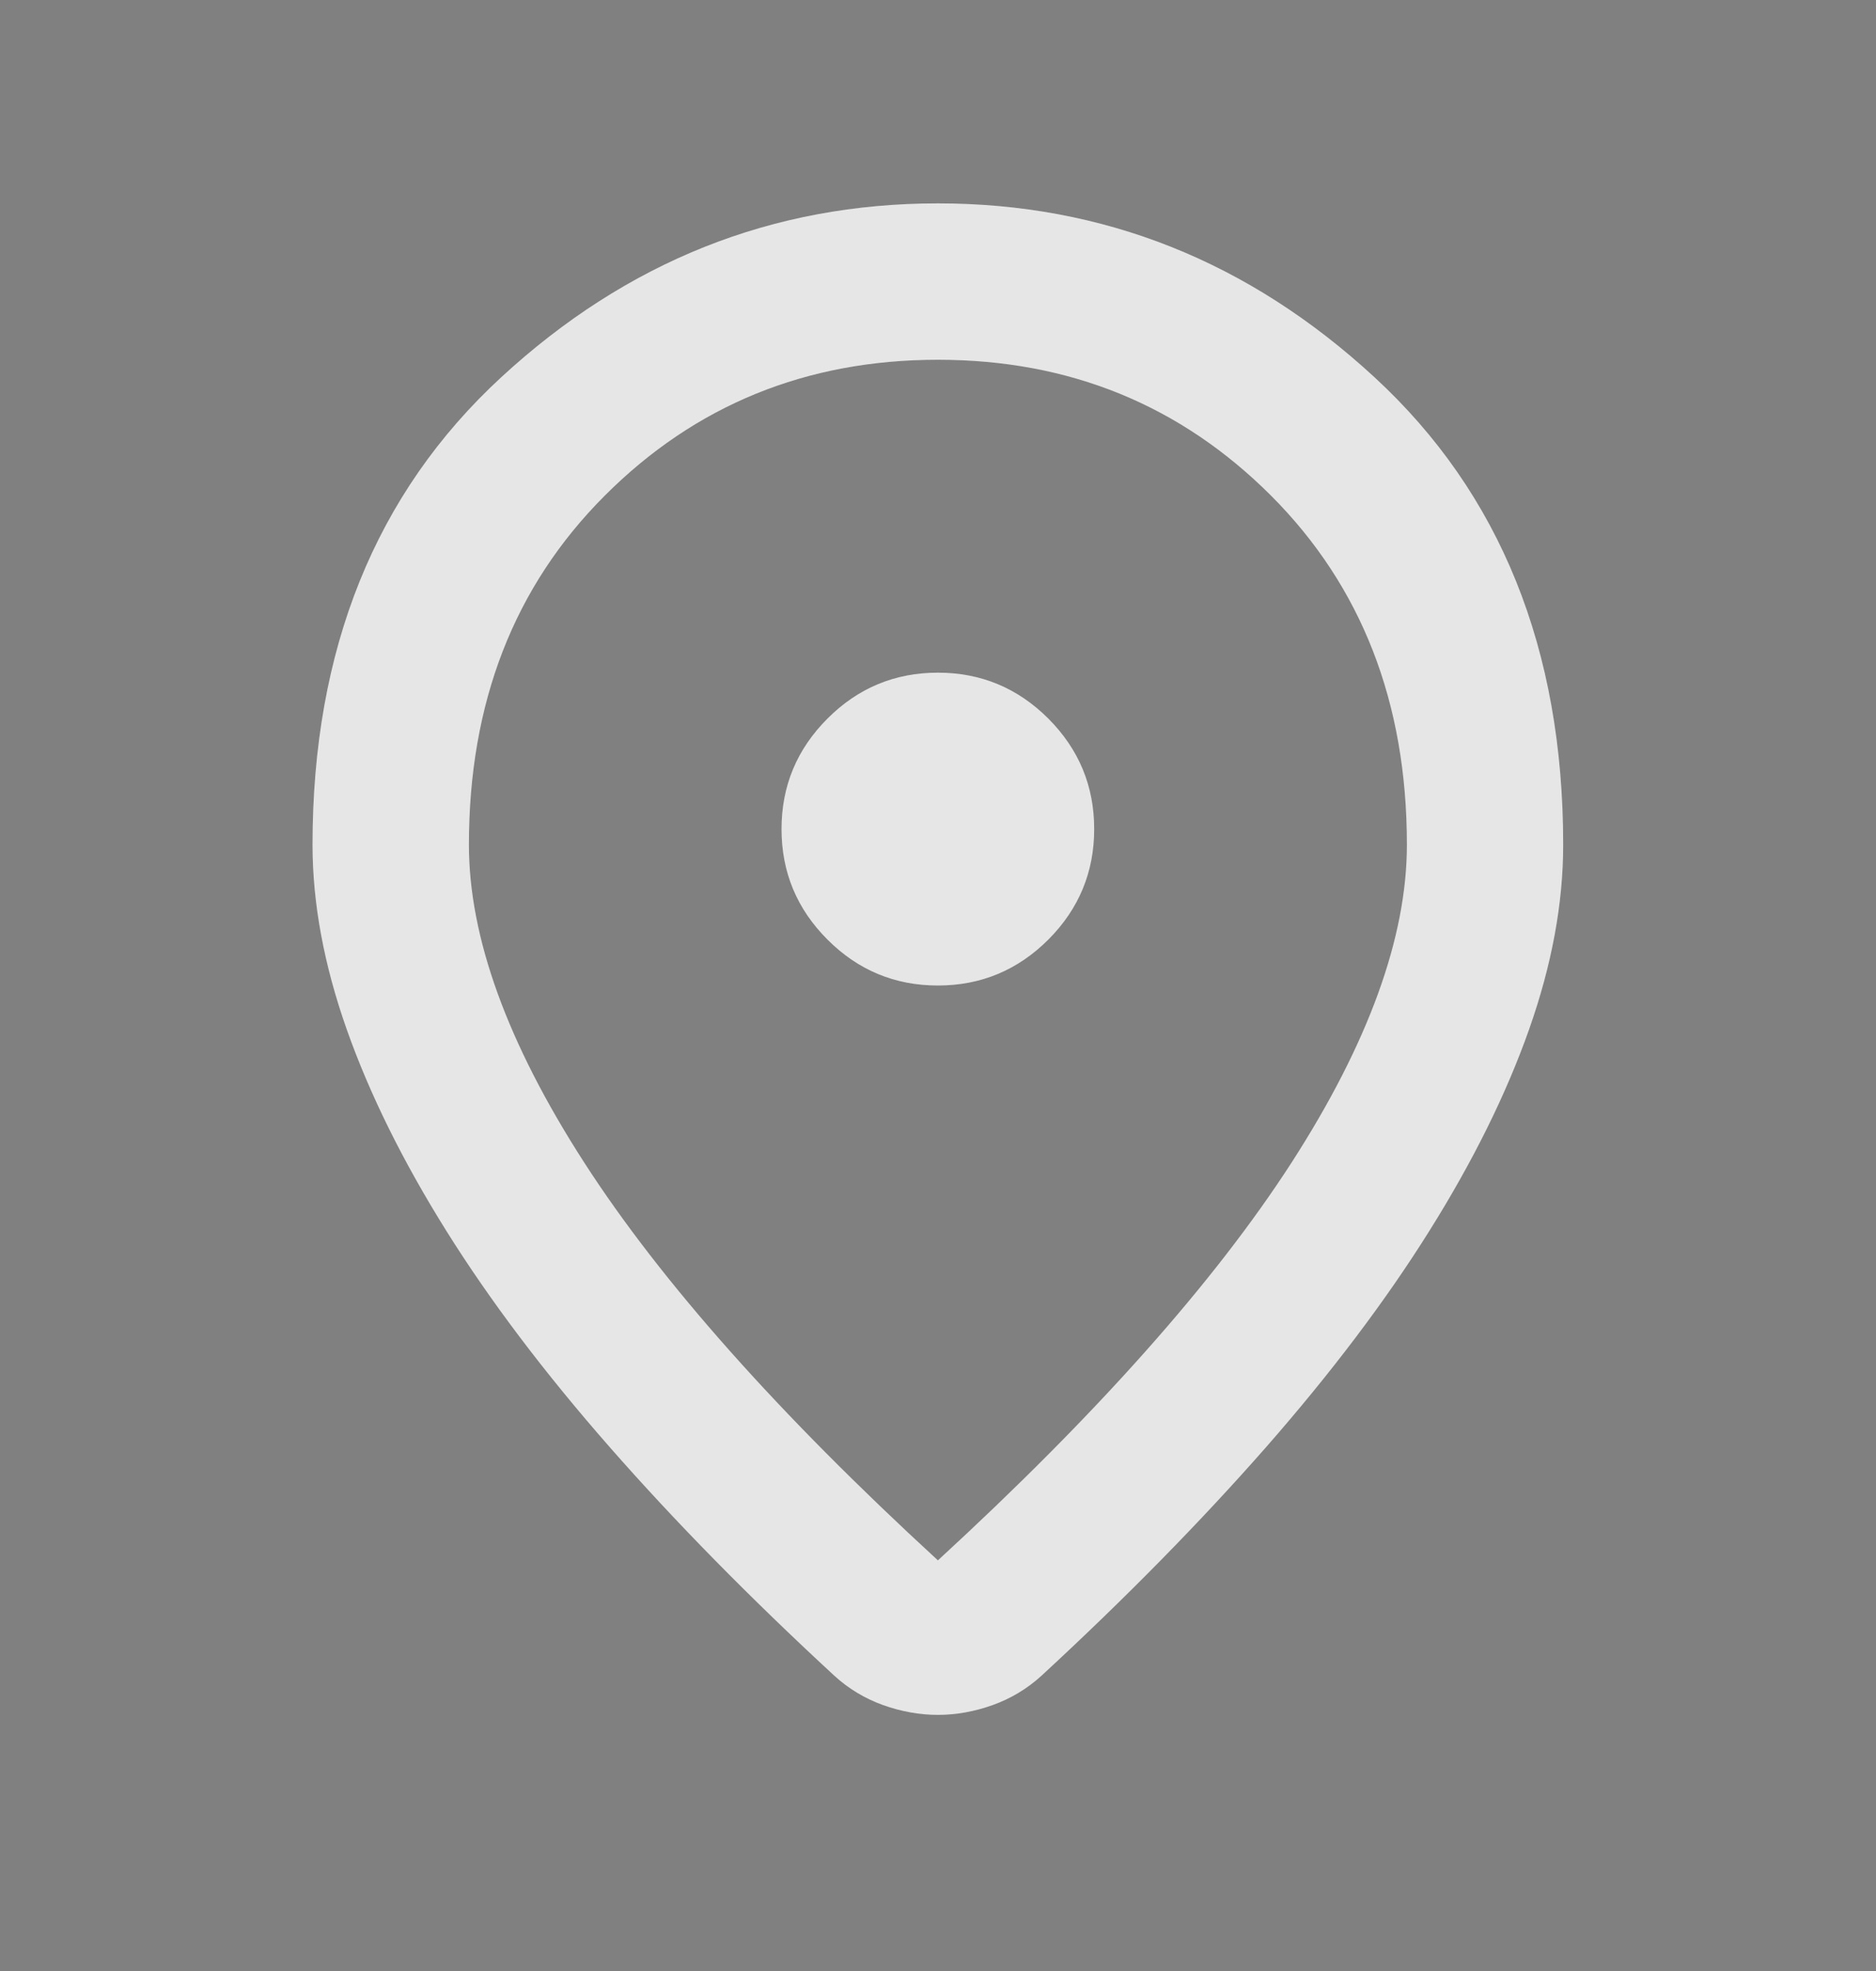
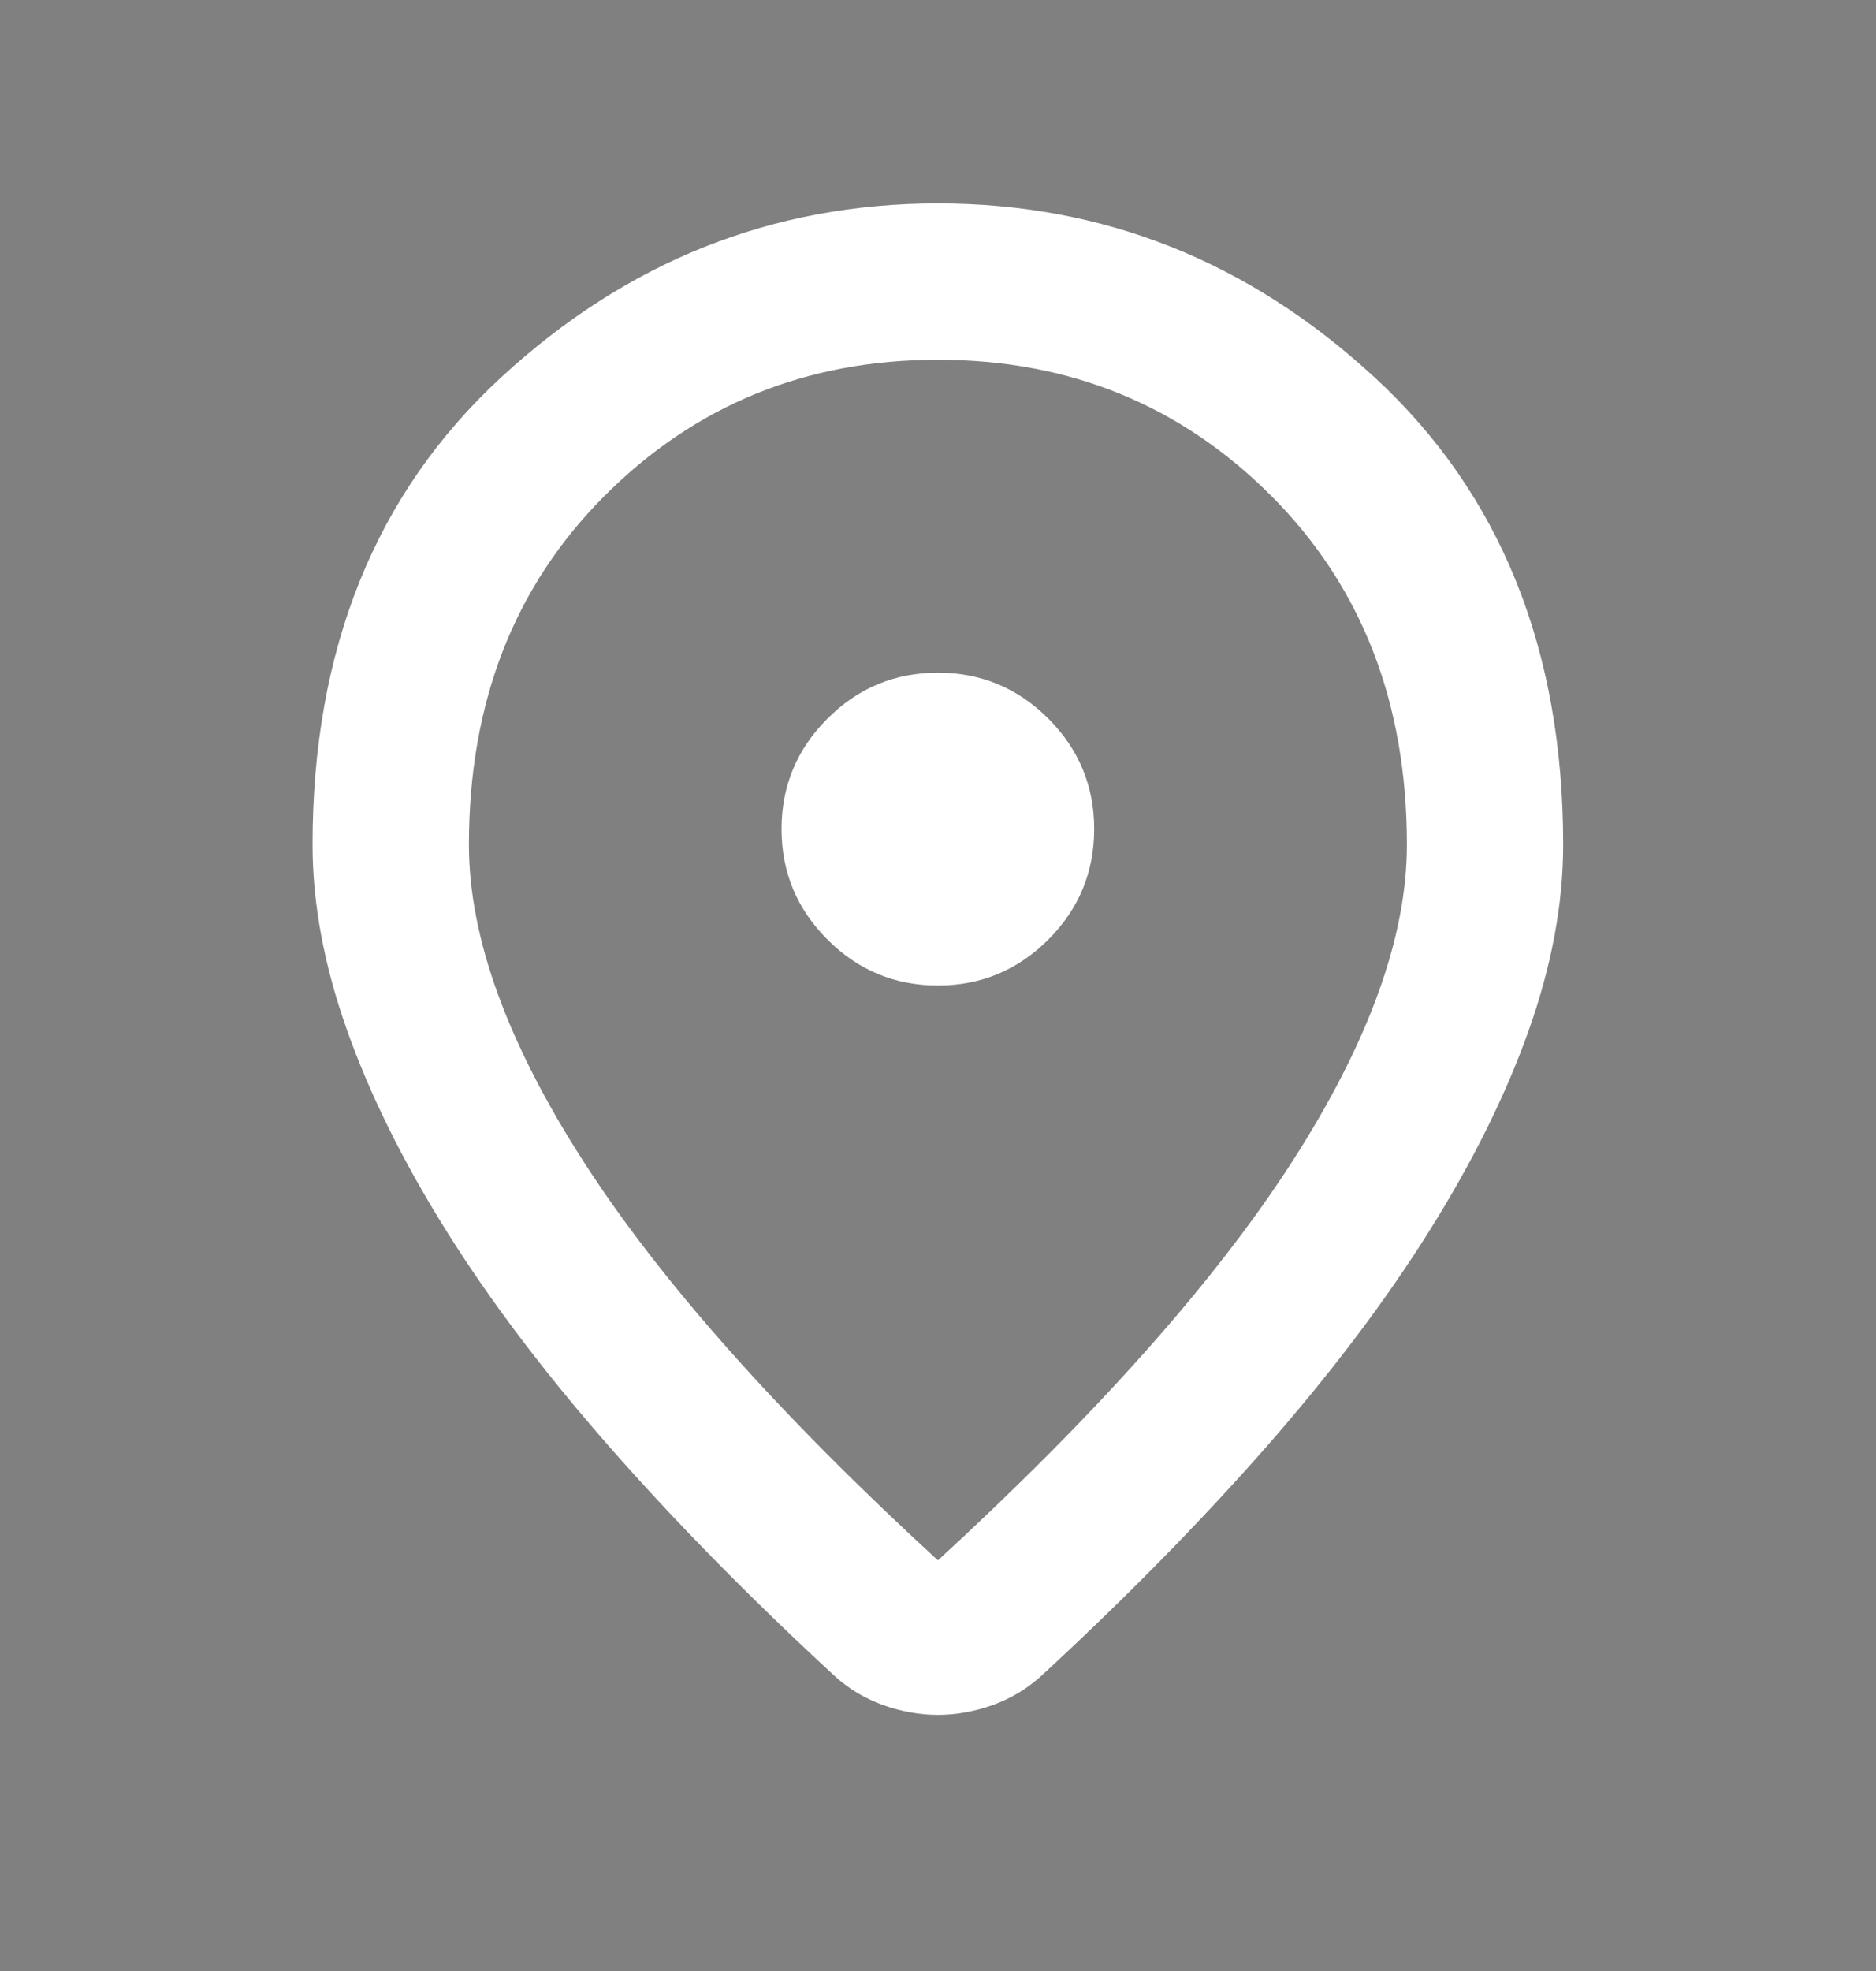
<svg xmlns="http://www.w3.org/2000/svg" width="20" height="21" viewBox="0 0 20 21" fill="none">
  <rect x="0" y="0" width="20" height="21" fill="#808080" stroke="none" />
  <mask id="mask0_4352_9363" style="mask-type:alpha" maskUnits="userSpaceOnUse" x="0" y="0" width="20" height="21">
    <rect y="0.5" width="20" height="20" fill="#D9D9D9" />
  </mask>
  <g mask="url(#mask0_4352_9363)">
    <path d="M9.999 16.625C11.693 15.069 12.95 13.656 13.77 12.386C14.589 11.115 14.999 9.986 14.999 9C14.999 7.486 14.516 6.247 13.551 5.281C12.585 4.316 11.402 3.833 9.999 3.833C8.596 3.833 7.412 4.316 6.447 5.281C5.481 6.247 4.999 7.486 4.999 9C4.999 9.986 5.408 11.115 6.228 12.386C7.047 13.656 8.304 15.069 9.999 16.625ZM9.999 18.271C9.804 18.271 9.61 18.236 9.415 18.167C9.221 18.097 9.047 17.993 8.895 17.854C7.992 17.021 7.193 16.208 6.499 15.417C5.804 14.625 5.224 13.858 4.759 13.115C4.294 12.372 3.94 11.656 3.697 10.969C3.454 10.281 3.332 9.625 3.332 9C3.332 6.917 4.002 5.257 5.342 4.021C6.683 2.785 8.235 2.167 9.999 2.167C11.763 2.167 13.315 2.785 14.655 4.021C15.995 5.257 16.665 6.917 16.665 9C16.665 9.625 16.544 10.281 16.301 10.969C16.058 11.656 15.704 12.372 15.238 13.115C14.773 13.858 14.193 14.625 13.499 15.417C12.804 16.208 12.006 17.021 11.103 17.854C10.95 17.993 10.777 18.097 10.582 18.167C10.388 18.236 10.193 18.271 9.999 18.271ZM9.999 10.5C10.457 10.5 10.849 10.337 11.176 10.011C11.502 9.684 11.665 9.292 11.665 8.833C11.665 8.375 11.502 7.983 11.176 7.656C10.849 7.33 10.457 7.167 9.999 7.167C9.54 7.167 9.148 7.33 8.822 7.656C8.495 7.983 8.332 8.375 8.332 8.833C8.332 9.292 8.495 9.684 8.822 10.011C9.148 10.337 9.54 10.5 9.999 10.5Z" fill="white" />
-     <path d="M9.999 16.625C11.693 15.069 12.95 13.656 13.77 12.386C14.589 11.115 14.999 9.986 14.999 9C14.999 7.486 14.516 6.247 13.551 5.281C12.585 4.316 11.402 3.833 9.999 3.833C8.596 3.833 7.412 4.316 6.447 5.281C5.481 6.247 4.999 7.486 4.999 9C4.999 9.986 5.408 11.115 6.228 12.386C7.047 13.656 8.304 15.069 9.999 16.625ZM9.999 18.271C9.804 18.271 9.61 18.236 9.415 18.167C9.221 18.097 9.047 17.993 8.895 17.854C7.992 17.021 7.193 16.208 6.499 15.417C5.804 14.625 5.224 13.858 4.759 13.115C4.294 12.372 3.94 11.656 3.697 10.969C3.454 10.281 3.332 9.625 3.332 9C3.332 6.917 4.002 5.257 5.342 4.021C6.683 2.785 8.235 2.167 9.999 2.167C11.763 2.167 13.315 2.785 14.655 4.021C15.995 5.257 16.665 6.917 16.665 9C16.665 9.625 16.544 10.281 16.301 10.969C16.058 11.656 15.704 12.372 15.238 13.115C14.773 13.858 14.193 14.625 13.499 15.417C12.804 16.208 12.006 17.021 11.103 17.854C10.95 17.993 10.777 18.097 10.582 18.167C10.388 18.236 10.193 18.271 9.999 18.271ZM9.999 10.5C10.457 10.5 10.849 10.337 11.176 10.011C11.502 9.684 11.665 9.292 11.665 8.833C11.665 8.375 11.502 7.983 11.176 7.656C10.849 7.33 10.457 7.167 9.999 7.167C9.54 7.167 9.148 7.33 8.822 7.656C8.495 7.983 8.332 8.375 8.332 8.833C8.332 9.292 8.495 9.684 8.822 10.011C9.148 10.337 9.54 10.5 9.999 10.5Z" fill="black" fill-opacity="0.1" />
  </g>
</svg>